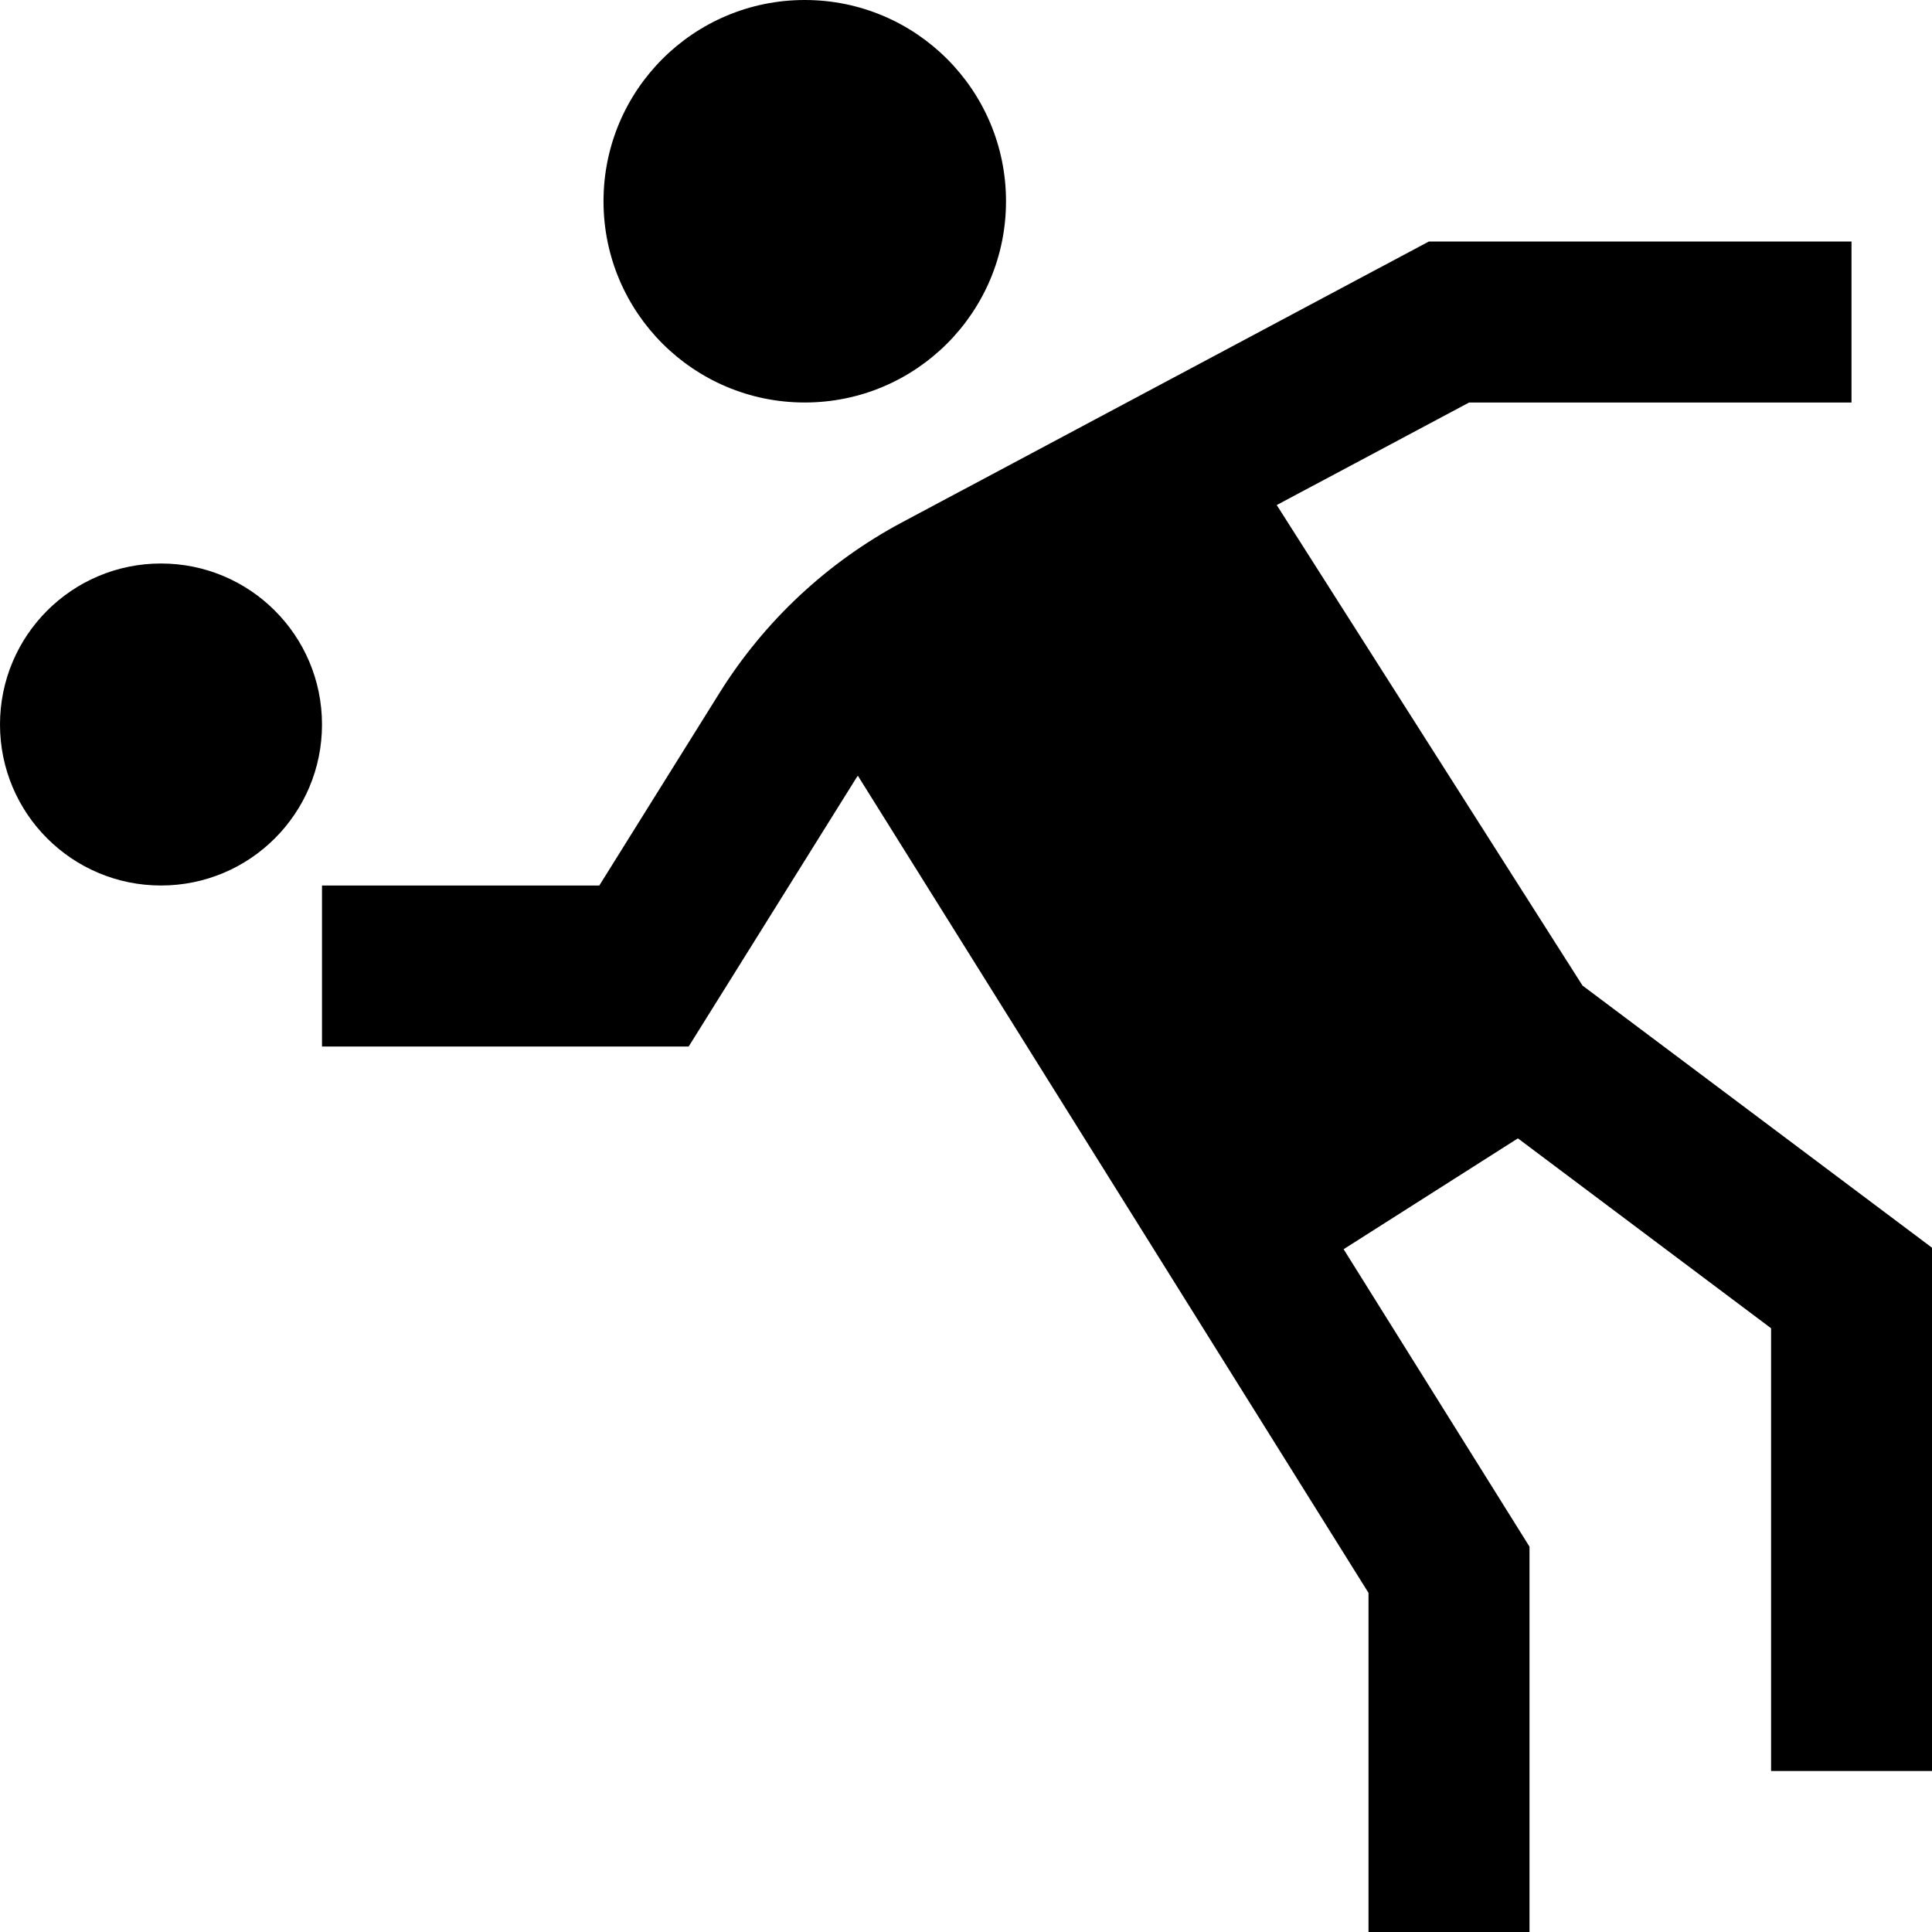
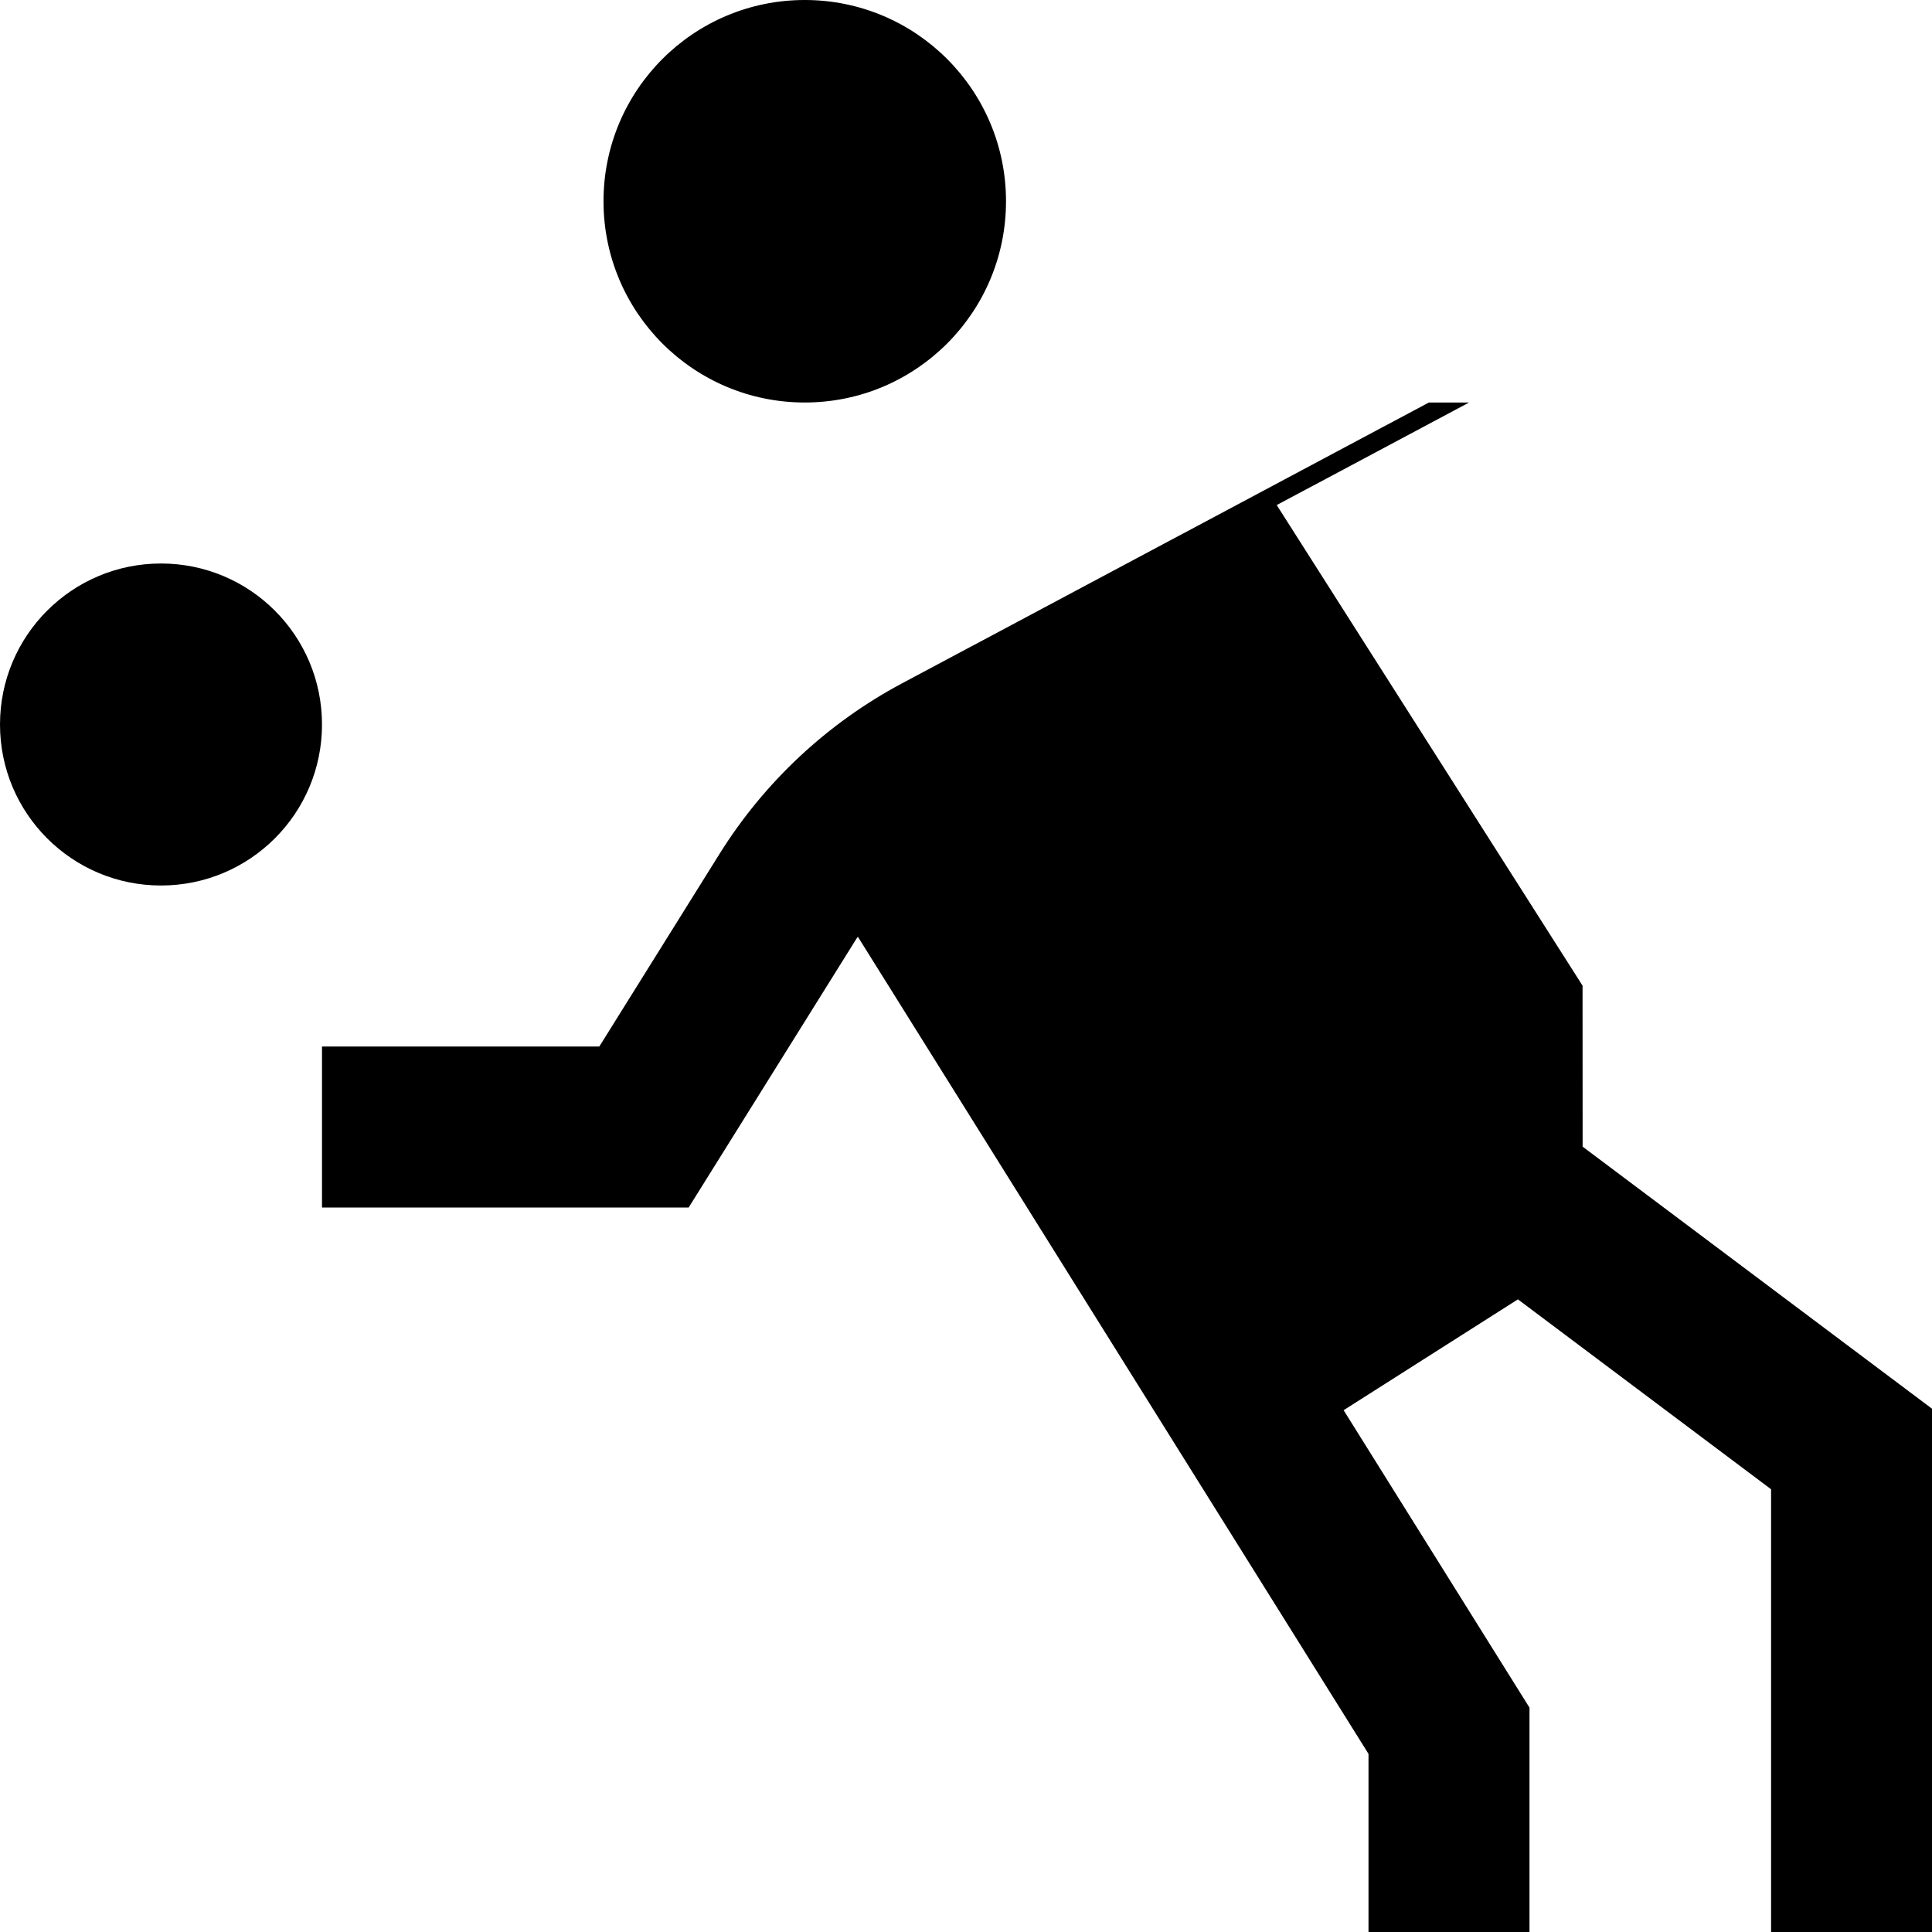
<svg xmlns="http://www.w3.org/2000/svg" id="Layer_1" viewBox="0 0 24 24" data-name="Layer 1">
-   <path d="m19.659 12.244-3.799-5.97 2.39-1.274h4.75v-2h-5.25l-6.543 3.488c-.926.493-1.71 1.225-2.268 2.118l-1.494 2.394h-3.445v2h4.555l2.081-3.334c.006-.01.014-.019.021-.029l6.343 10.15v4.213h2v-4.787l-2.309-3.695 2.165-1.377 3.145 2.359v5.5h2v-6.5l-4.341-3.256zm-12.162-9.744c0-1.381 1.119-2.5 2.5-2.5s2.5 1.119 2.5 2.5-1.119 2.5-2.5 2.5-2.5-1.119-2.5-2.5zm-3.497 6.5c0 1.105-.895 2-2 2s-2-.895-2-2 .895-2 2-2 2 .895 2 2z" />
+   <path d="m19.659 12.244-3.799-5.97 2.39-1.274h4.75h-5.25l-6.543 3.488c-.926.493-1.71 1.225-2.268 2.118l-1.494 2.394h-3.445v2h4.555l2.081-3.334c.006-.01.014-.019.021-.029l6.343 10.15v4.213h2v-4.787l-2.309-3.695 2.165-1.377 3.145 2.359v5.5h2v-6.5l-4.341-3.256zm-12.162-9.744c0-1.381 1.119-2.5 2.5-2.5s2.5 1.119 2.5 2.5-1.119 2.5-2.5 2.5-2.5-1.119-2.5-2.5zm-3.497 6.5c0 1.105-.895 2-2 2s-2-.895-2-2 .895-2 2-2 2 .895 2 2z" />
</svg>